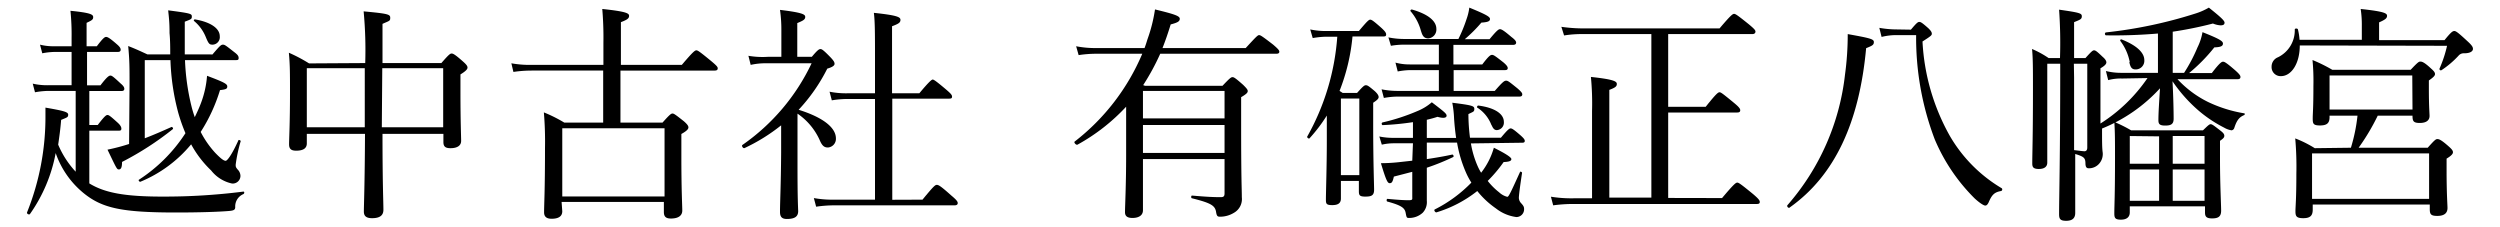
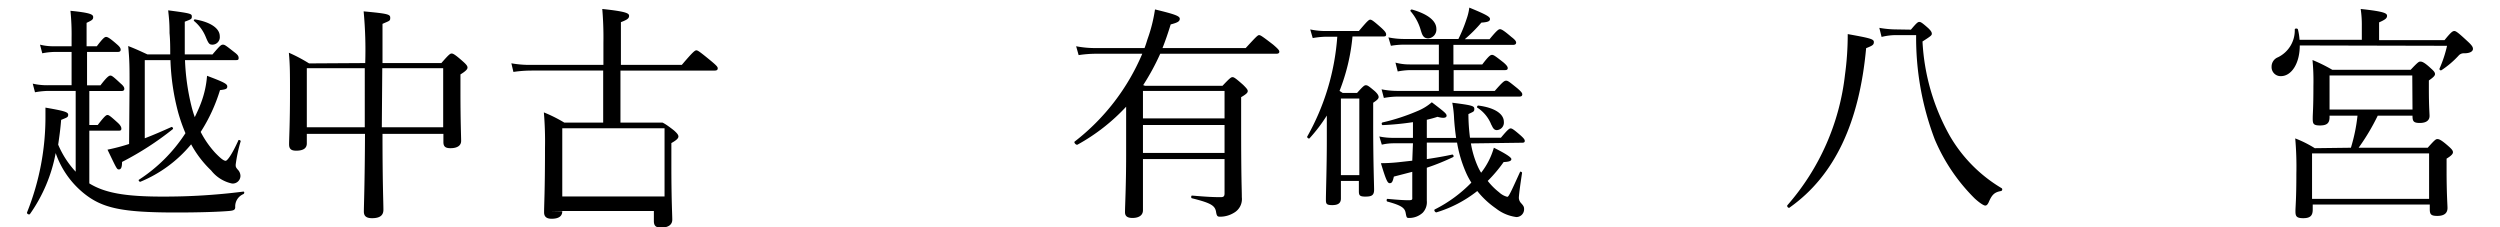
<svg xmlns="http://www.w3.org/2000/svg" viewBox="0 0 220 20">
  <title>facility02_tit</title>
  <g id="design">
    <path d="M7.86,11H8.6c.6-.78.74-.88.86-.88s.26.1.9.68c.24.22.32.38.32.52s-.06.18-.24.18H7.86v4.64c1.34.82,3.08,1.16,6.44,1.16a54.87,54.87,0,0,0,7.12-.44c.1,0,.1.16,0,.22a1.17,1.17,0,0,0-.72,1.14c0,.24-.12.3-.48.34-.88.08-2.64.14-4.7.14-4.82,0-6.54-.38-8.18-1.72A7.86,7.86,0,0,1,4.9,13.47a13.62,13.62,0,0,1-2.26,5.36c-.06.1-.3,0-.26-.14A22.51,22.51,0,0,0,4,10.17c0-.22,0-.44,0-.7,1.6.28,2,.38,2,.62s-.1.24-.62.46c-.06.78-.16,1.5-.26,2.18a8.11,8.11,0,0,0,1.54,2.38V8H4.26a6.92,6.92,0,0,0-1.18.12l-.2-.76a5.61,5.61,0,0,0,1.36.14H6.3V4.57H4.82a6.1,6.1,0,0,0-1.1.12l-.2-.76a4.76,4.76,0,0,0,1.26.14H6.3V3.31A20.54,20.54,0,0,0,6.2.95c1.84.18,2,.34,2,.56s-.12.28-.58.5V4.07h.9c.56-.74.7-.82.82-.82s.3.08.94.64c.26.22.34.36.34.48s-.06.2-.26.2H7.66V7.51H8.84c.58-.76.76-.86.88-.86s.26.1.9.7c.24.2.32.34.32.46s-.06.2-.26.2H7.86ZM11.4,7.41c0-1.5,0-2.12-.12-3.36.76.3,1,.42,1.7.74h2c0-.58,0-1.22-.06-1.88,0-1-.06-1.4-.12-2,2,.26,2.08.3,2.08.54s-.06.24-.62.46c0,1.06,0,2,0,2.88H18.7c.66-.78.76-.86.92-.86s.26.08,1,.66c.32.24.38.36.38.52s-.06.18-.28.18H16.28a20,20,0,0,0,.58,4.1c.08.32.18.64.28.92.2-.42.4-.84.56-1.28a8.56,8.56,0,0,0,.52-2.36c1.54.58,1.78.72,1.78.94s-.14.26-.64.32a14.73,14.73,0,0,1-1.7,3.68,8.38,8.38,0,0,0,1.28,1.84c.56.58.78.7.92.7s.54-.52,1.12-1.8c0-.08.22,0,.2.08a13.09,13.09,0,0,0-.44,2.06c0,.18,0,.24.24.5a.81.81,0,0,1,.18.5.68.68,0,0,1-.74.66A3.18,3.18,0,0,1,18.58,15a9.33,9.33,0,0,1-1.76-2.3A11.46,11.46,0,0,1,12.34,16c-.08,0-.18-.14-.12-.18a13.83,13.83,0,0,0,4.1-4.1,15,15,0,0,1-.64-1.82A20.28,20.28,0,0,1,15,5.29H12.74v6.88c.78-.3,1.56-.64,2.36-1,.08,0,.18.14.1.2a26.59,26.59,0,0,1-4.46,2.88c0,.5-.1.66-.28.66s-.2-.08-1-1.74a17.2,17.2,0,0,0,1.9-.5Zm6.68-4.22a3.57,3.57,0,0,0-1-1.34c-.06-.06,0-.16.1-.14,1.38.24,2.16.8,2.16,1.48a.66.66,0,0,1-.62.74C18.42,3.93,18.36,3.87,18.08,3.19Z" />
    <path d="M32.14,5.55A36.39,36.39,0,0,0,32,1c2.14.2,2.34.26,2.34.56s-.06.26-.68.54V5.55h5.18c.66-.76.78-.84.9-.84s.28.06,1,.7c.34.3.4.42.4.54s-.1.28-.62.6V8c0,2.72.06,4,.06,4.4s-.32.64-.94.64c-.44,0-.62-.14-.62-.54v-.72H33.66c0,4.4.08,6,.08,6.68,0,.5-.32.74-1,.74-.52,0-.72-.2-.72-.58,0-.56.08-2.36.1-6.84H27v.84c0,.42-.3.64-.94.64-.44,0-.62-.16-.62-.56,0-.56.08-1.76.08-4.62,0-1.6,0-2.4-.1-3.44a13.62,13.62,0,0,1,1.78.94ZM27,6v5.2h5.1V6Zm6.6,5.2H39V6H33.64Z" />
-     <path d="M49.48,18.59c0,.44-.32.66-.94.66-.44,0-.66-.18-.66-.56,0-.72.08-1.84.08-5.68a30.43,30.43,0,0,0-.1-3.12,12.56,12.56,0,0,1,1.8.9h3.42V6.21h-6.3a10.94,10.94,0,0,0-1.6.12L45,5.57a9.1,9.1,0,0,0,1.74.14h6.36V3.79a29.51,29.51,0,0,0-.1-3c2.1.22,2.36.38,2.36.6s-.14.34-.72.56V5.71H60c1-1.18,1.16-1.28,1.28-1.28s.28.1,1.3.94c.48.4.58.52.58.64s-.06.2-.26.2h-8.3v4.58h3.7c.64-.72.76-.8.88-.8s.24.08,1,.68c.32.28.4.42.4.54s-.08.28-.62.58v2c0,3,.08,4.3.08,4.74s-.34.7-1,.7c-.46,0-.62-.18-.62-.58v-.88h-9Zm9-7.3h-9v6h9Z" />
-     <path d="M70.18,13.57c0,2.3,0,3.56.06,5,0,.46-.26.7-1,.7-.44,0-.6-.2-.6-.62,0-.86.08-2.3.1-5.22,0-.8,0-1.6,0-2.4a16.06,16.06,0,0,1-3.22,2c-.12.06-.3-.2-.18-.28a18.24,18.24,0,0,0,6.08-7.18h-3.9a5.92,5.92,0,0,0-1.46.14l-.2-.8A7.35,7.35,0,0,0,67.58,5h1.18V2.69A12.31,12.31,0,0,0,68.64.87c2,.24,2.22.4,2.22.62s-.16.32-.7.54V5h1.28c.52-.62.64-.68.76-.68s.24.06.9.74c.28.3.34.42.34.56s-.16.28-.64.42a15.36,15.36,0,0,1-2.52,3.62c2.12.66,3.28,1.56,3.28,2.52a.76.76,0,0,1-.7.8c-.34,0-.52-.16-.74-.68A5.61,5.61,0,0,0,70.18,10Zm11,4c1-1.22,1.12-1.3,1.26-1.3s.3.06,1.28.94c.48.4.56.54.56.66s-.08.2-.28.2H73.42a11,11,0,0,0-1.6.12l-.2-.76a9.11,9.11,0,0,0,1.74.14H77V8.71h-2.4a8.43,8.43,0,0,0-1.4.12L73,8.07a7.39,7.39,0,0,0,1.56.14H77v-3c0-2.08,0-3.34-.1-4.08,2.1.22,2.34.38,2.34.62s-.16.34-.74.56V8.21h2.4C81.8,7.13,82,7,82.08,7s.26.1,1.18.88c.42.36.52.48.52.62s-.06.18-.26.18h-5v8.9Z" />
+     <path d="M49.48,18.59c0,.44-.32.66-.94.66-.44,0-.66-.18-.66-.56,0-.72.08-1.84.08-5.68a30.43,30.43,0,0,0-.1-3.12,12.56,12.56,0,0,1,1.8.9h3.42V6.21h-6.3a10.94,10.94,0,0,0-1.6.12L45,5.57a9.1,9.1,0,0,0,1.74.14h6.36V3.79a29.51,29.51,0,0,0-.1-3c2.1.22,2.36.38,2.36.6s-.14.34-.72.56V5.71H60c1-1.18,1.16-1.28,1.28-1.28s.28.1,1.3.94c.48.4.58.52.58.64s-.06.2-.26.2h-8.3v4.58h3.7s.24.08,1,.68c.32.28.4.42.4.54s-.08.28-.62.58v2c0,3,.08,4.3.08,4.74s-.34.7-1,.7c-.46,0-.62-.18-.62-.58v-.88h-9Zm9-7.3h-9v6h9Z" />
    <path d="M99.1,9.39a17.07,17.07,0,0,1-4.28,3.34c-.12.06-.36-.2-.24-.28a19.22,19.22,0,0,0,5.94-7.72h-4.1a10.29,10.29,0,0,0-1.5.12l-.22-.78a8.78,8.78,0,0,0,1.68.16h4.34c.1-.26.18-.52.26-.78a13.55,13.55,0,0,0,.66-2.62c1.74.42,2.18.58,2.18.82s-.2.34-.8.5c-.22.72-.46,1.42-.72,2.08h7.32c.92-1,1.06-1.14,1.18-1.14s.28.1,1.24.84c.44.38.54.5.54.62s-.08.18-.28.18H102.1a20.38,20.38,0,0,1-1.5,2.76l.16.06h6.82c.66-.7.76-.76.88-.76s.24.06.94.68c.3.3.4.42.4.54s-.06.24-.58.54v2.34c0,5.08.06,5.68.06,6.46a1.39,1.39,0,0,1-.7,1.38,2.33,2.33,0,0,1-1.22.34c-.22,0-.28-.06-.34-.38-.08-.6-.44-.82-2.12-1.24-.1,0-.1-.24,0-.24,1.16.1,1.78.14,2.52.14.26,0,.34-.08.34-.34V14h-7.18c0,2.54,0,3.66,0,4.5,0,.5-.44.68-.92.68S99,19,99,18.67c0-.5.1-2.38.1-4.94ZM107.76,8h-7.18v2.42h7.18Zm-7.18,5.46h7.18V11h-7.18Z" />
    <path d="M118,17.47c0,.4-.24.58-.76.58s-.56-.12-.56-.48c0-.72.08-2.92.08-5.24,0-.7,0-1.4,0-2.16a14,14,0,0,1-1.52,2c-.06.08-.26-.08-.2-.16a20.91,20.91,0,0,0,2.64-8.78h-.88a7.44,7.44,0,0,0-1.28.12l-.22-.76a6.67,6.67,0,0,0,1.5.14h2.78c.74-.88.88-1,1-1s.28.1,1,.74c.3.28.4.42.4.56s-.06.18-.26.18h-2.7A17.41,17.41,0,0,1,117.88,8l.28.18h1.26c.54-.6.64-.68.78-.68s.26.08.78.52c.26.24.34.4.34.52s-.08.24-.48.5v1.9c0,3.36.08,5.24.08,5.76s-.26.6-.78.6-.56-.14-.56-.5v-.88H118Zm1.62-8.8H118v6.74h1.62Zm4.72,3.94-1.62,0a4.65,4.65,0,0,0-1.12.12l-.22-.72a5.9,5.9,0,0,0,1.32.12l1.64,0V10.75a25,25,0,0,1-2.66.26c-.1,0-.14-.22,0-.24a17.8,17.8,0,0,0,3.06-1A4.58,4.58,0,0,0,126,9c1.1.84,1.3,1,1.3,1.18s-.24.26-.8.1c-.3.1-.6.18-.94.26v1.6l2.58,0c-.08-.54-.14-1.1-.18-1.7a9.39,9.39,0,0,0-.16-1.4c1.74.22,1.94.28,1.94.54s-.08.24-.52.46a16.46,16.46,0,0,0,.14,2.08l2.72,0c.6-.72.74-.82.86-.82s.28.1.9.64c.24.22.34.34.34.46s-.08.16-.22.16l-4.52.06a8.33,8.33,0,0,0,.62,2.06,4.24,4.24,0,0,0,.28.52A6.41,6.41,0,0,0,131.46,13c1,.5,1.54.84,1.54,1s-.18.24-.68.26a12.36,12.36,0,0,1-1.4,1.66,5.73,5.73,0,0,0,1,1,1.63,1.63,0,0,0,.72.4c.12,0,.26-.28,1.12-2.18,0-.08.2,0,.18.08-.2,1.32-.28,2-.28,2.2a.71.71,0,0,0,.2.46c.22.24.26.34.26.52a.68.68,0,0,1-.68.7,3.68,3.68,0,0,1-1.8-.76A7.73,7.73,0,0,1,130,16.81a10.86,10.86,0,0,1-3.6,1.88c-.12,0-.24-.2-.14-.26a12,12,0,0,0,3.22-2.36,6.42,6.42,0,0,1-.48-.9,11.25,11.25,0,0,1-.78-2.62l-2.66,0V14c.82-.12,1.62-.26,2.24-.4.1,0,.16.18.08.22a20,20,0,0,1-2.32.94c0,1.46,0,2.34,0,2.9a1.36,1.36,0,0,1-.36,1.06,1.75,1.75,0,0,1-1.18.46c-.22,0-.24,0-.32-.44s-.36-.66-1.6-1c-.1,0-.1-.24,0-.24.84.08,1.44.12,1.84.12s.34-.08.34-.3v-2.2l-1.62.42c-.1.46-.18.58-.36.58s-.3-.16-.78-1.76a14.53,14.53,0,0,0,1.5-.08l1.26-.14ZM131.54,8c.7-.8.84-.9,1-.9s.28.1,1,.68c.32.28.42.4.42.52s-.06.2-.26.2H123a7,7,0,0,0-1.22.12l-.2-.76A7,7,0,0,0,123,8h3.62V6.17h-2.48a6,6,0,0,0-1.14.12l-.2-.78a4.74,4.74,0,0,0,1.26.16h2.56V3.93h-3a6.82,6.82,0,0,0-1.22.1l-.22-.74a7,7,0,0,0,1.4.14h4.76a13,13,0,0,0,.72-1.76,4.72,4.72,0,0,0,.24-1c1.46.6,1.82.8,1.82,1s-.18.28-.76.32a12.56,12.56,0,0,1-1.46,1.46h2.18c.66-.8.8-.88.92-.88s.3.08,1,.68c.32.24.42.38.42.5s-.08.2-.28.2h-5.24V5.67h2.54c.58-.76.72-.84.86-.84s.26.08,1,.66c.28.24.38.38.38.5s-.06.18-.26.18h-4.5V8Zm-6.48-5.22A4.38,4.38,0,0,0,124.14,1c-.06-.06,0-.18.12-.16,1.4.4,2.14,1,2.14,1.7a.78.78,0,0,1-.72.84C125.34,3.37,125.18,3.19,125.06,2.75Zm6.2,8.26A3.17,3.17,0,0,0,130,9.47c-.06,0,0-.2.1-.18,1.38.18,2.24.7,2.24,1.44a.66.66,0,0,1-.62.72C131.54,11.45,131.4,11.35,131.26,11Z" />
-     <path d="M151.54,17.43c1.06-1.26,1.22-1.36,1.34-1.36s.28.1,1.38,1c.52.44.6.58.6.7s-.06.18-.26.18H138.44a13.2,13.2,0,0,0-1.76.12l-.2-.76a11.29,11.29,0,0,0,2,.14h1.62V9.77a24.2,24.2,0,0,0-.1-3c2.06.22,2.28.4,2.28.62s-.14.32-.66.52v9.48h3.7V3h-6a9.64,9.64,0,0,0-1.68.12l-.24-.76a13.76,13.76,0,0,0,1.92.14h12c1-1.18,1.16-1.28,1.28-1.28s.28.1,1.3.92c.48.4.58.52.58.64s-.08.22-.28.22H146.8v6.4h3.3c.94-1.18,1.1-1.28,1.22-1.28s.26.1,1.28.94c.46.38.54.52.54.64s-.06.2-.26.2H146.8v7.52Z" />
    <path d="M157.3,18.05a21,21,0,0,0,5.06-11.48A26.07,26.07,0,0,0,162.6,3c2,.36,2.3.44,2.3.7s-.14.32-.68.54c-.6,6.54-2.76,11.2-6.7,14C157.4,18.39,157.2,18.15,157.3,18.05ZM168.16,2.61c.52-.62.62-.68.74-.68s.24.06.8.56c.22.22.3.34.3.48s-.1.22-.82.68a18.89,18.89,0,0,0,2.4,8.3,12.83,12.83,0,0,0,4.58,4.62.15.15,0,0,1-.06.24c-.6.1-.82.34-1.1,1-.1.2-.18.28-.3.28s-.46-.2-.92-.62a16.18,16.18,0,0,1-3.52-5.2,25.13,25.13,0,0,1-1.64-9.18h-1.68a5.29,5.29,0,0,0-1.36.16l-.2-.8a8.84,8.84,0,0,0,1.56.14Z" />
-     <path d="M186.74,6.91a4.26,4.26,0,0,0-1.22.14l-.2-.8a5.56,5.56,0,0,0,1.4.16h3.18V2.95a45.36,45.36,0,0,1-4.56.16c-.12,0-.16-.24,0-.26a39.7,39.7,0,0,0,7.86-1.66,5.62,5.62,0,0,0,1.18-.52c1,.8,1.38,1.14,1.38,1.32s-.12.24-.36.24a2.06,2.06,0,0,1-.66-.16,33.54,33.54,0,0,1-3.54.72V6.41h1a14.14,14.14,0,0,0,1.18-2.24,4.86,4.86,0,0,0,.44-1.34c1.46.58,1.8.78,1.8,1s-.18.32-.76.34a15,15,0,0,1-2.22,2.26h2c.76-1,.9-1,1-1s.28.08,1.06.76c.36.32.46.46.46.58s-.06.2-.26.2h-5.28a9.21,9.21,0,0,0,2.68,2,11.79,11.79,0,0,0,3.18,1c.08,0,.08.12,0,.16-.42.18-.64.44-.86,1.12a.3.3,0,0,1-.24.22,1.89,1.89,0,0,1-.66-.24,11.39,11.39,0,0,1-2.2-1.46,13.08,13.08,0,0,1-2.34-2.62c.08,1.42.1,2.82.1,3.3s-.24.6-.74.6-.6-.14-.6-.48c0-.62.06-1.52.14-2.8a14,14,0,0,1-5.1,3.54c0,1.16,0,1.72.06,2.14a1.28,1.28,0,0,1-.42,1.06,1.19,1.19,0,0,1-.8.3c-.2,0-.28-.1-.3-.38,0-.54-.12-.64-.9-.88,0,2.62,0,4.34,0,5.18,0,.48-.26.7-.8.7s-.62-.18-.62-.6c0-1.42.1-5.12.1-12.72V5.61h-1.14V8.67c0,3.38,0,4.74,0,5.64,0,.36-.26.56-.74.56s-.58-.16-.58-.48c0-.9.06-2.34.06-6.52,0-1.9,0-2.7-.08-3.56a8.62,8.62,0,0,1,1.46.8h1a41.89,41.89,0,0,0-.08-4.26c1.82.26,2,.32,2,.58s-.14.3-.68.52V5.11h1c.54-.6.64-.68.76-.68s.24.08.74.56c.26.22.34.38.34.5s-.1.28-.52.52V7.93c0,1.26,0,2.22,0,2.94a14.22,14.22,0,0,0,4.14-4Zm-4.22-.08c0,2.52,0,4.64,0,6.38.5.06.78.1.92.1s.24-.1.24-.32V5.61h-1.18Zm4.9,11.86c0,.4-.26.64-.78.64s-.58-.16-.58-.56c0-.66.06-1.54.06-4.82,0-1.56,0-2.32-.06-3.22a12.63,12.63,0,0,1,1.48.74h6.32c.46-.44.56-.54.68-.54s.26.1.8.52c.32.24.4.36.4.5s-.08.24-.38.44V14c0,2.18.1,4,.1,4.54s-.28.68-.8.68-.62-.18-.62-.54v-.52h-6.62Zm0-13.22a4.48,4.48,0,0,0-.84-1.88c0-.06,0-.14.12-.12,1.32.52,2,1.16,2,1.82a.76.76,0,0,1-.76.82C187.6,6.11,187.48,5.93,187.38,5.47Zm0,6.5v2.44H190V12Zm2.58,5.7V14.91h-2.58v2.76Zm4-5.7h-2.8v2.44H194Zm0,2.94h-2.8v2.76H194Z" />
    <path d="M202.38,4c0,1.6-.74,2.7-1.66,2.7a.79.79,0,0,1-.82-.82.88.88,0,0,1,.56-.84,2.63,2.63,0,0,0,1.48-2.44c0-.12.26-.12.28,0a5.25,5.25,0,0,1,.14.9h5.48V2.27a9.31,9.31,0,0,0-.1-1.48c2.08.22,2.32.38,2.32.6s-.16.34-.7.58V3.53h5.76c.58-.72.72-.8.86-.8s.32.12,1.16.9c.44.4.48.54.48.68s-.14.38-.78.38a.59.59,0,0,0-.48.2,8.1,8.1,0,0,1-1.5,1.28.12.12,0,0,1-.18-.14,10.64,10.64,0,0,0,.66-2Zm4.5,9a15,15,0,0,0,.58-2.82H205v.14c0,.52-.24.72-.84.72s-.64-.16-.64-.62.06-.86.06-2.88a19.36,19.36,0,0,0-.08-2.26,14.09,14.09,0,0,1,1.74.86h6.9c.62-.66.72-.72.84-.72s.3,0,.94.6c.3.26.36.38.36.5s-.1.26-.54.56v.72c0,1.56.06,2.2.06,2.4,0,.4-.3.62-.86.62s-.64-.16-.64-.64h-3.06a19.1,19.1,0,0,1-1.68,2.82h6.08c.62-.7.72-.76.84-.76s.28,0,1,.64c.32.28.38.4.38.52s-.1.28-.56.56v1.08c0,2,.08,3,.08,3.26,0,.48-.32.7-.9.7s-.66-.16-.66-.62V18h-10.3v.44c0,.54-.22.76-.84.76s-.68-.2-.68-.62.08-1,.08-3.3a28.31,28.31,0,0,0-.1-3.1,9.89,9.89,0,0,1,1.72.86Zm6.88.5h-10.3v4h10.3Zm-1.48-6.86H205v3h7.3Z" />
  </g>
</svg>